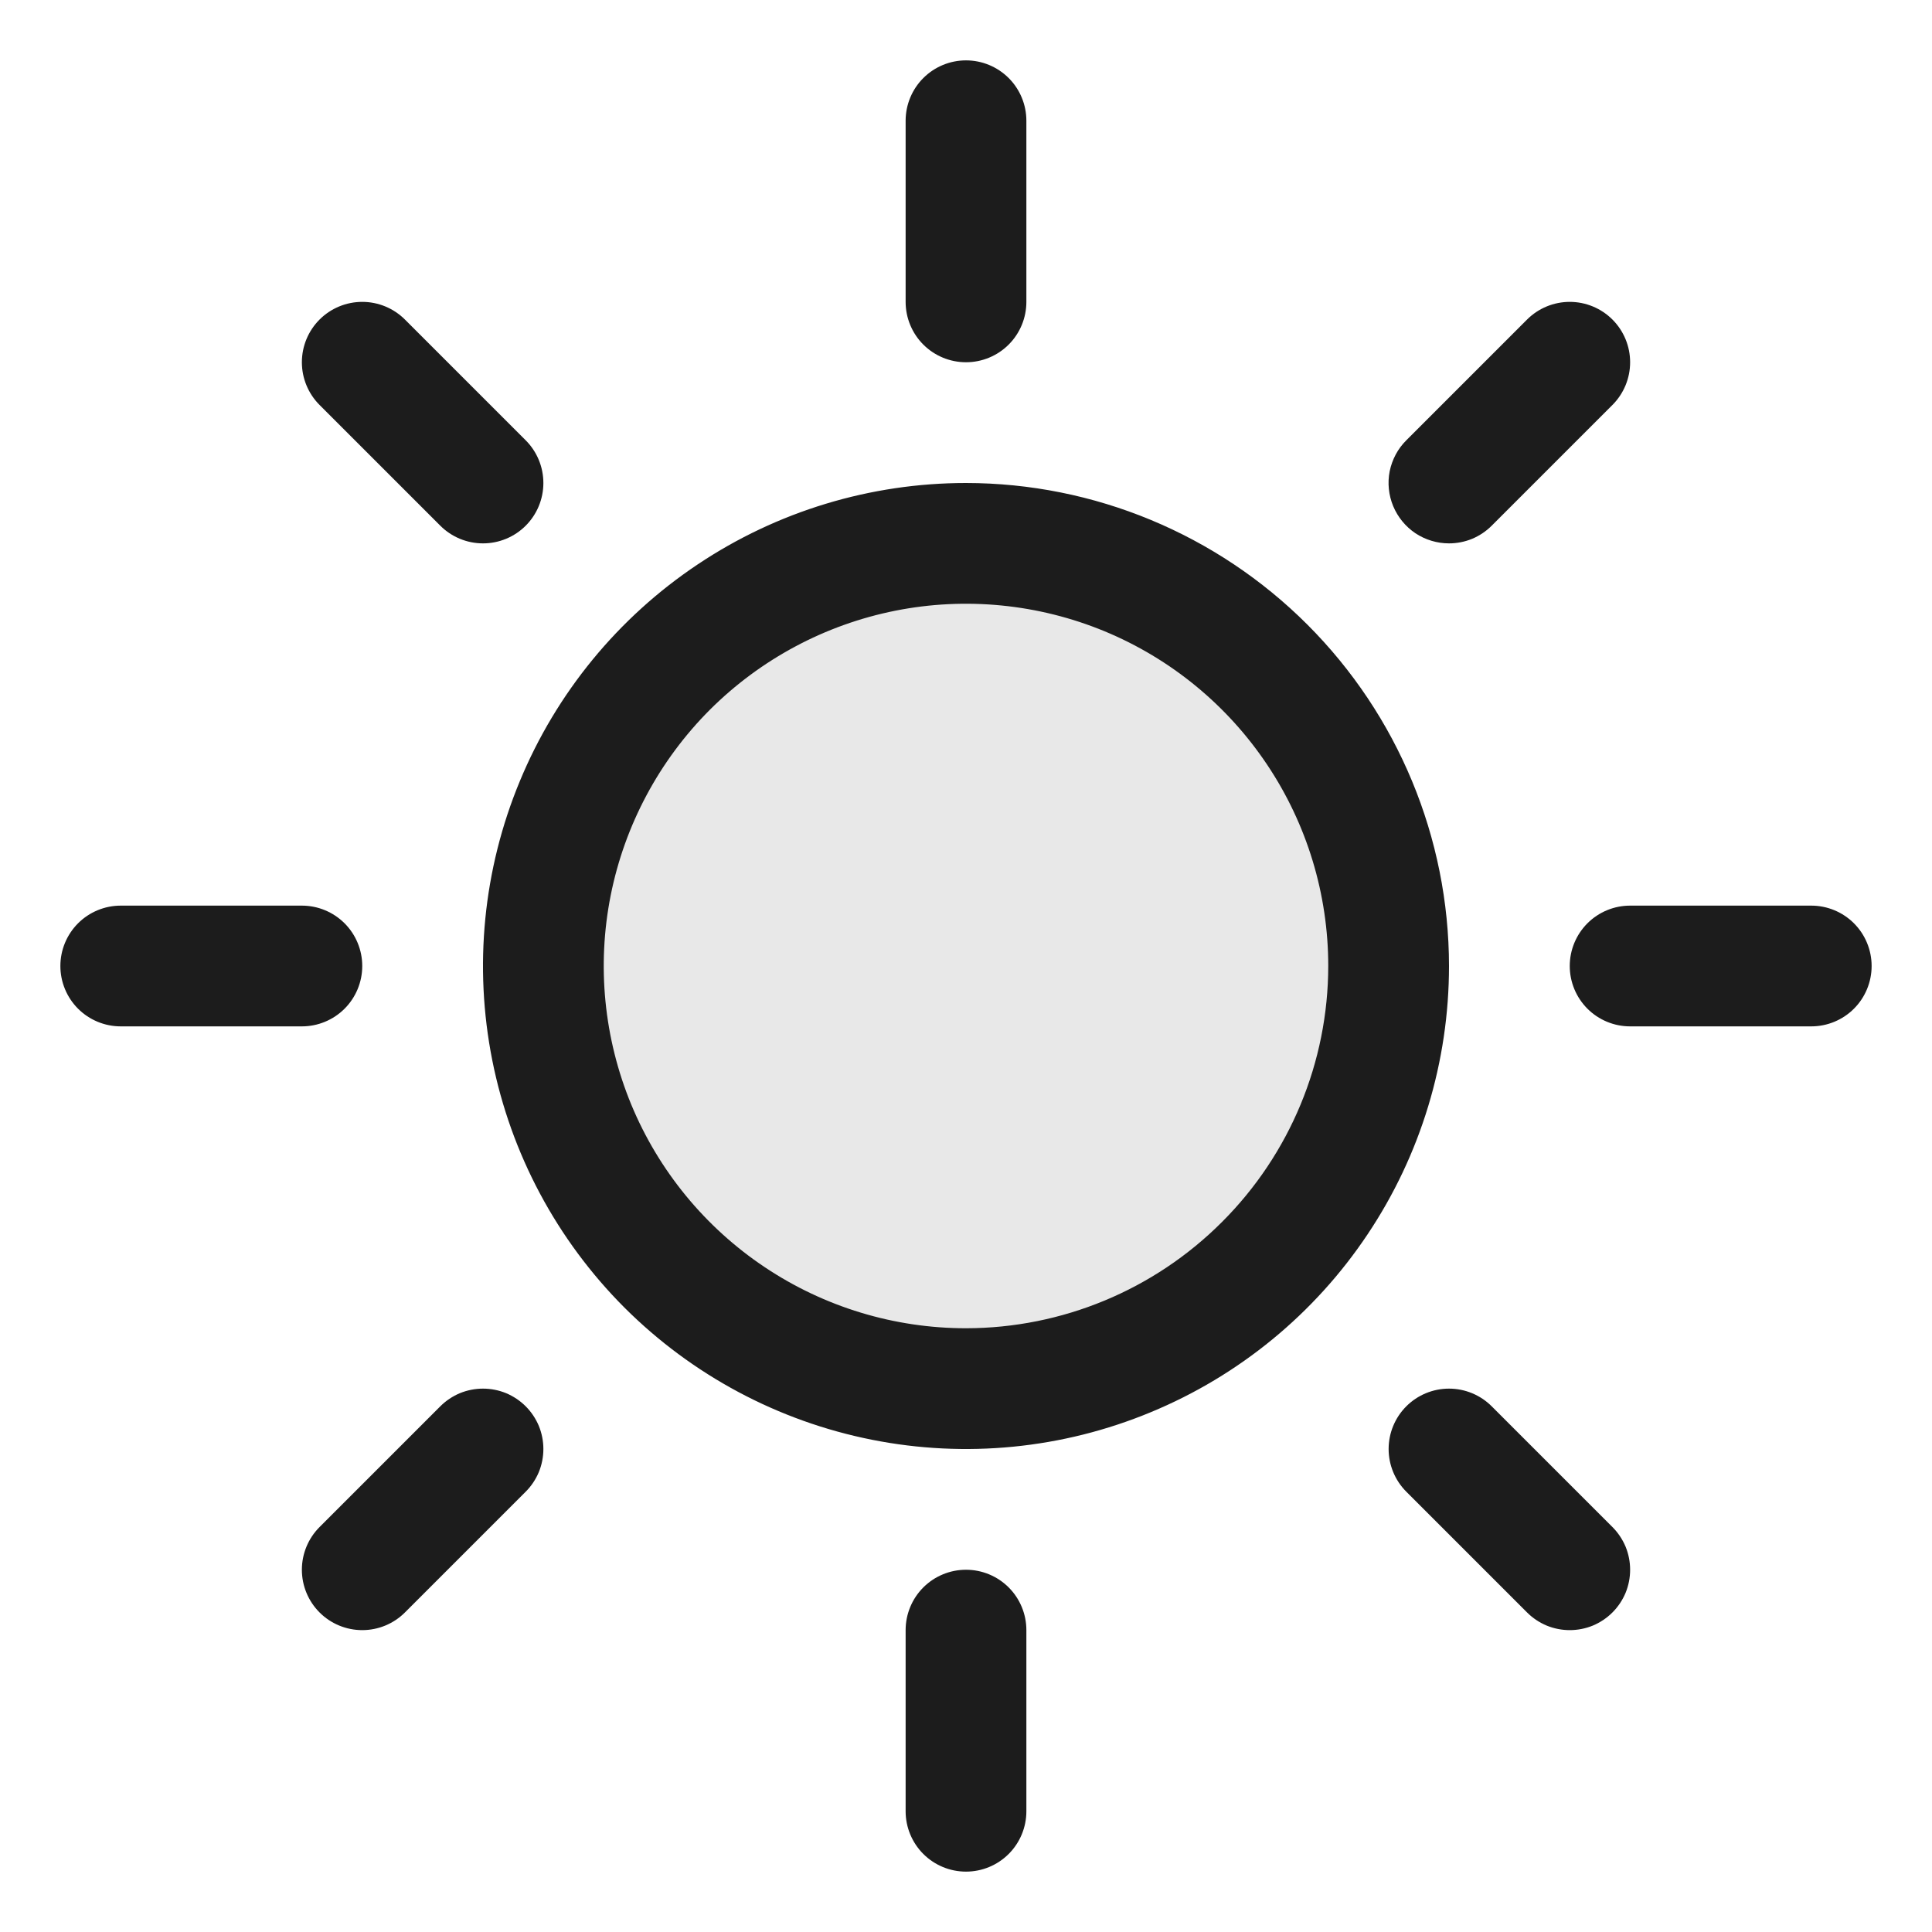
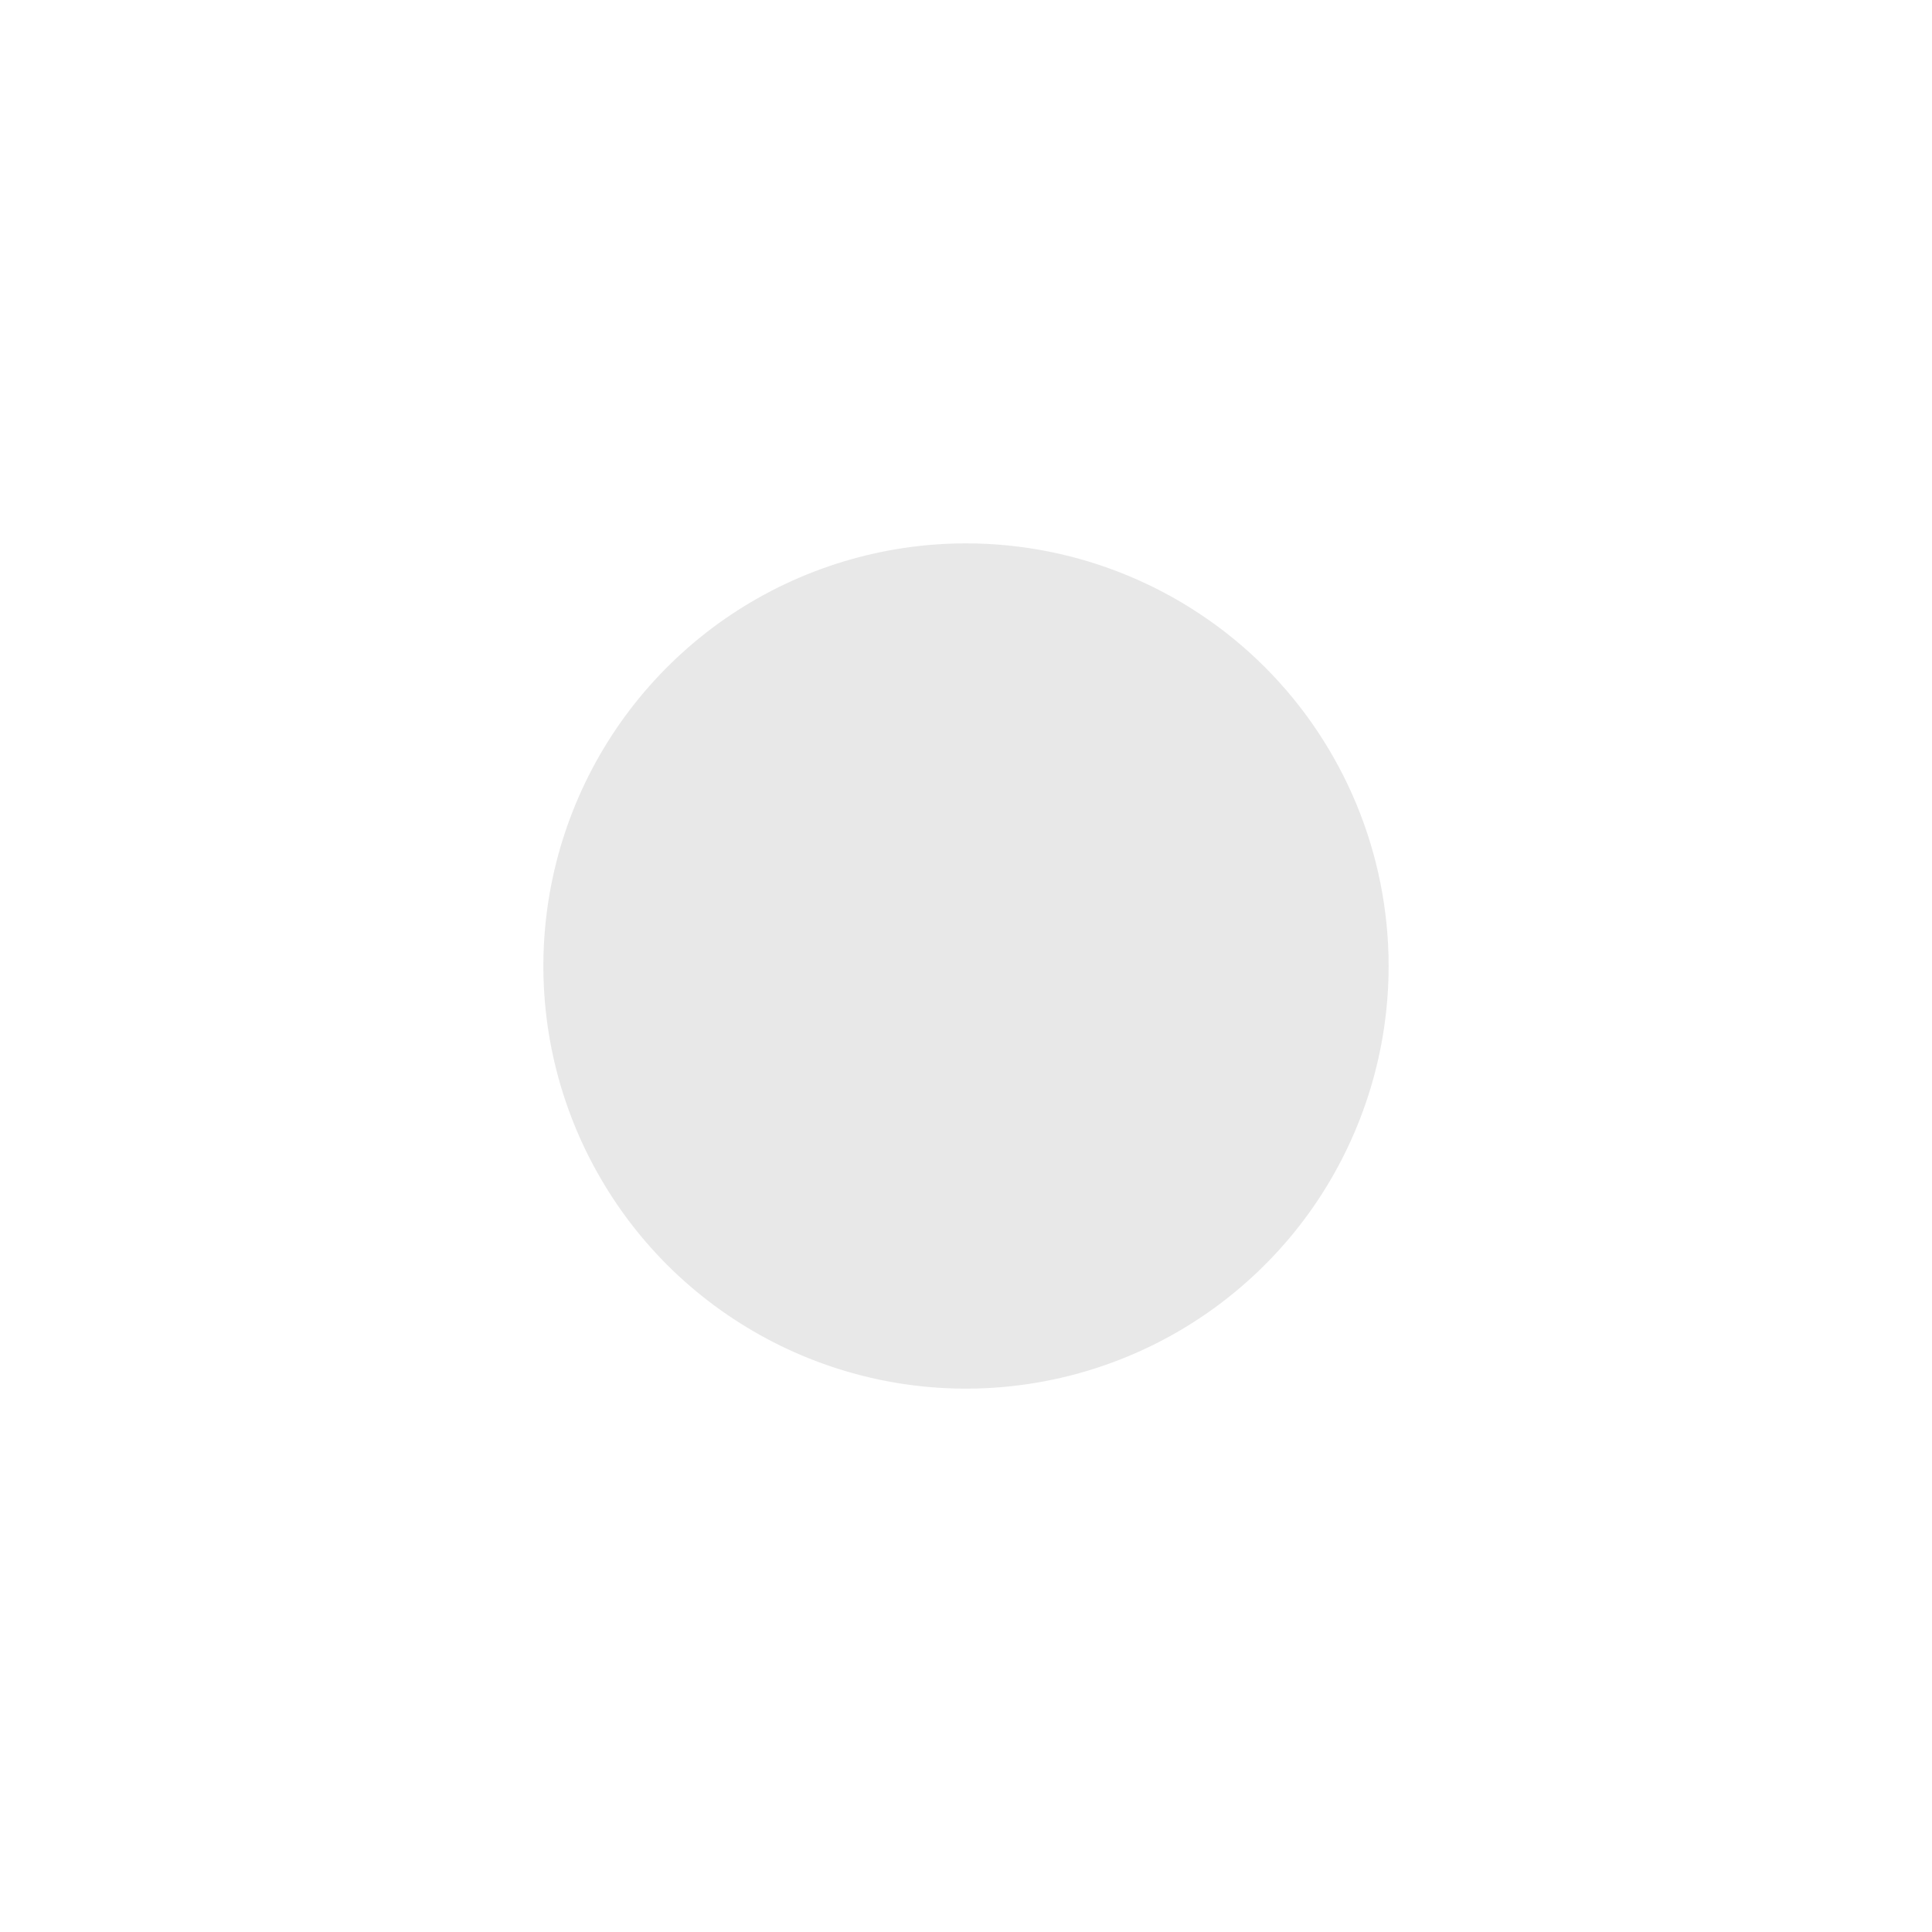
<svg xmlns="http://www.w3.org/2000/svg" width="20" height="20" viewBox="0 0 20 20" fill="none">
  <path d="M14.375 10C14.375 10.865 14.118 11.711 13.638 12.431C13.157 13.15 12.474 13.711 11.674 14.042C10.875 14.373 9.995 14.46 9.146 14.291C8.298 14.122 7.518 13.705 6.906 13.094C6.295 12.482 5.878 11.702 5.709 10.854C5.54 10.005 5.627 9.125 5.958 8.326C6.289 7.526 6.85 6.843 7.569 6.362C8.289 5.882 9.135 5.625 10 5.625C11.16 5.625 12.273 6.086 13.094 6.906C13.914 7.727 14.375 8.84 14.375 10Z" fill="#1C1C1C" fill-opacity="0.1" />
-   <path d="M9.375 3.125V1.25C9.375 1.084 9.441 0.925 9.558 0.808C9.675 0.691 9.834 0.625 10 0.625C10.166 0.625 10.325 0.691 10.442 0.808C10.559 0.925 10.625 1.084 10.625 1.25V3.125C10.625 3.291 10.559 3.45 10.442 3.567C10.325 3.684 10.166 3.75 10 3.75C9.834 3.75 9.675 3.684 9.558 3.567C9.441 3.45 9.375 3.291 9.375 3.125ZM15 10C15 10.989 14.707 11.956 14.157 12.778C13.608 13.6 12.827 14.241 11.913 14.619C11 14.998 9.994 15.097 9.025 14.904C8.055 14.711 7.164 14.235 6.464 13.536C5.765 12.836 5.289 11.945 5.096 10.976C4.903 10.005 5.002 9 5.381 8.087C5.759 7.173 6.4 6.392 7.222 5.843C8.044 5.293 9.011 5 10 5C11.326 5.001 12.597 5.529 13.534 6.466C14.471 7.403 14.999 8.674 15 10ZM13.75 10C13.75 9.258 13.53 8.533 13.118 7.917C12.706 7.3 12.12 6.819 11.435 6.535C10.75 6.252 9.996 6.177 9.268 6.322C8.541 6.467 7.873 6.824 7.348 7.348C6.824 7.873 6.467 8.541 6.322 9.268C6.177 9.996 6.252 10.75 6.535 11.435C6.819 12.12 7.3 12.706 7.917 13.118C8.533 13.53 9.258 13.75 10 13.75C10.994 13.749 11.947 13.354 12.65 12.65C13.354 11.947 13.749 10.994 13.75 10ZM4.558 5.442C4.675 5.559 4.834 5.625 5 5.625C5.166 5.625 5.325 5.559 5.442 5.442C5.559 5.325 5.625 5.166 5.625 5C5.625 4.834 5.559 4.675 5.442 4.558L4.192 3.308C4.075 3.191 3.916 3.125 3.75 3.125C3.584 3.125 3.425 3.191 3.308 3.308C3.191 3.425 3.125 3.584 3.125 3.75C3.125 3.916 3.191 4.075 3.308 4.192L4.558 5.442ZM4.558 14.558L3.308 15.808C3.191 15.925 3.125 16.084 3.125 16.25C3.125 16.416 3.191 16.575 3.308 16.692C3.425 16.809 3.584 16.875 3.75 16.875C3.916 16.875 4.075 16.809 4.192 16.692L5.442 15.442C5.5 15.384 5.546 15.315 5.578 15.239C5.609 15.163 5.625 15.082 5.625 15C5.625 14.918 5.609 14.837 5.578 14.761C5.546 14.685 5.5 14.616 5.442 14.558C5.384 14.5 5.315 14.454 5.239 14.422C5.163 14.391 5.082 14.375 5 14.375C4.918 14.375 4.837 14.391 4.761 14.422C4.685 14.454 4.616 14.5 4.558 14.558ZM15 5.625C15.082 5.625 15.163 5.609 15.239 5.578C15.315 5.546 15.384 5.5 15.442 5.442L16.692 4.192C16.809 4.075 16.875 3.916 16.875 3.75C16.875 3.584 16.809 3.425 16.692 3.308C16.575 3.191 16.416 3.125 16.25 3.125C16.084 3.125 15.925 3.191 15.808 3.308L14.558 4.558C14.47 4.645 14.411 4.757 14.386 4.878C14.362 4.999 14.375 5.125 14.422 5.239C14.47 5.354 14.55 5.451 14.652 5.52C14.755 5.588 14.876 5.625 15 5.625ZM15.442 14.558C15.325 14.441 15.166 14.375 15 14.375C14.834 14.375 14.675 14.441 14.558 14.558C14.441 14.675 14.375 14.834 14.375 15C14.375 15.166 14.441 15.325 14.558 15.442L15.808 16.692C15.866 16.75 15.935 16.796 16.011 16.828C16.087 16.859 16.168 16.875 16.25 16.875C16.332 16.875 16.413 16.859 16.489 16.828C16.565 16.796 16.634 16.75 16.692 16.692C16.75 16.634 16.796 16.565 16.828 16.489C16.859 16.413 16.875 16.332 16.875 16.25C16.875 16.168 16.859 16.087 16.828 16.011C16.796 15.935 16.75 15.866 16.692 15.808L15.442 14.558ZM3.75 10C3.75 9.834 3.684 9.675 3.567 9.558C3.45 9.441 3.291 9.375 3.125 9.375H1.25C1.084 9.375 0.925 9.441 0.808 9.558C0.691 9.675 0.625 9.834 0.625 10C0.625 10.166 0.691 10.325 0.808 10.442C0.925 10.559 1.084 10.625 1.25 10.625H3.125C3.291 10.625 3.45 10.559 3.567 10.442C3.684 10.325 3.75 10.166 3.75 10ZM10 16.25C9.834 16.25 9.675 16.316 9.558 16.433C9.441 16.55 9.375 16.709 9.375 16.875V18.75C9.375 18.916 9.441 19.075 9.558 19.192C9.675 19.309 9.834 19.375 10 19.375C10.166 19.375 10.325 19.309 10.442 19.192C10.559 19.075 10.625 18.916 10.625 18.75V16.875C10.625 16.709 10.559 16.55 10.442 16.433C10.325 16.316 10.166 16.25 10 16.25ZM18.75 9.375H16.875C16.709 9.375 16.55 9.441 16.433 9.558C16.316 9.675 16.25 9.834 16.25 10C16.25 10.166 16.316 10.325 16.433 10.442C16.55 10.559 16.709 10.625 16.875 10.625H18.75C18.916 10.625 19.075 10.559 19.192 10.442C19.309 10.325 19.375 10.166 19.375 10C19.375 9.834 19.309 9.675 19.192 9.558C19.075 9.441 18.916 9.375 18.75 9.375Z" fill="#1C1C1C" />
</svg>